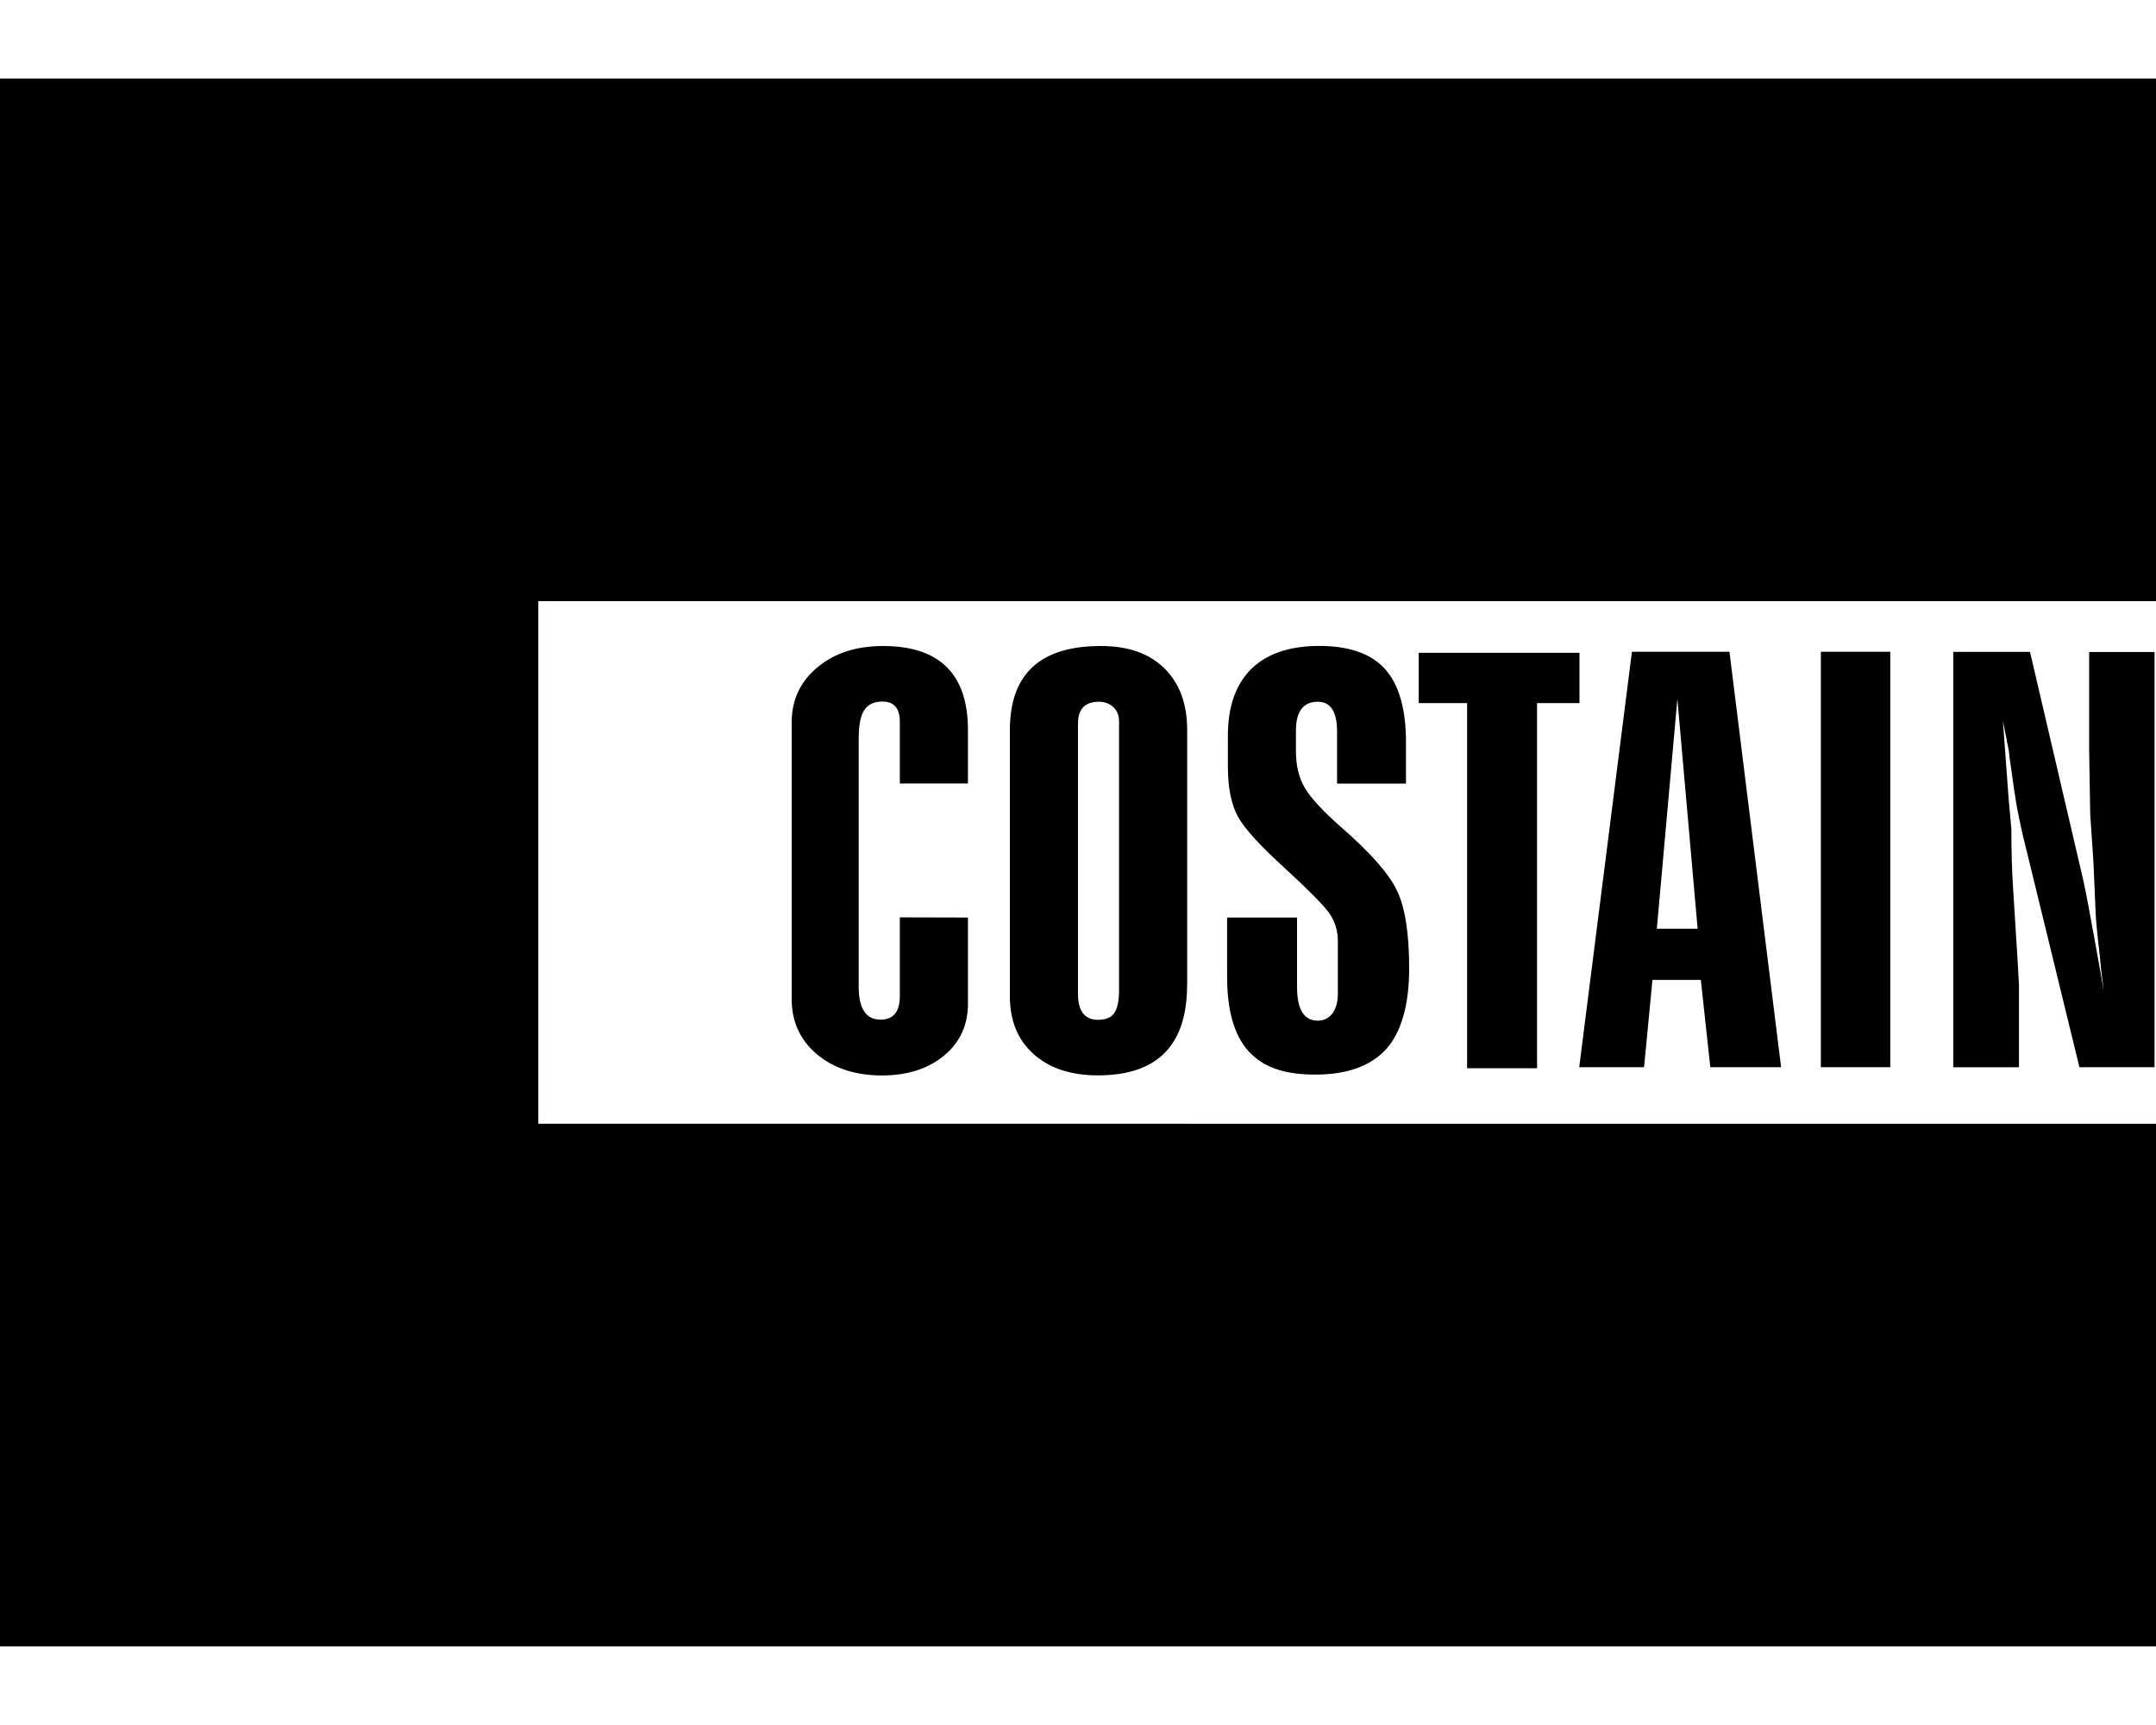
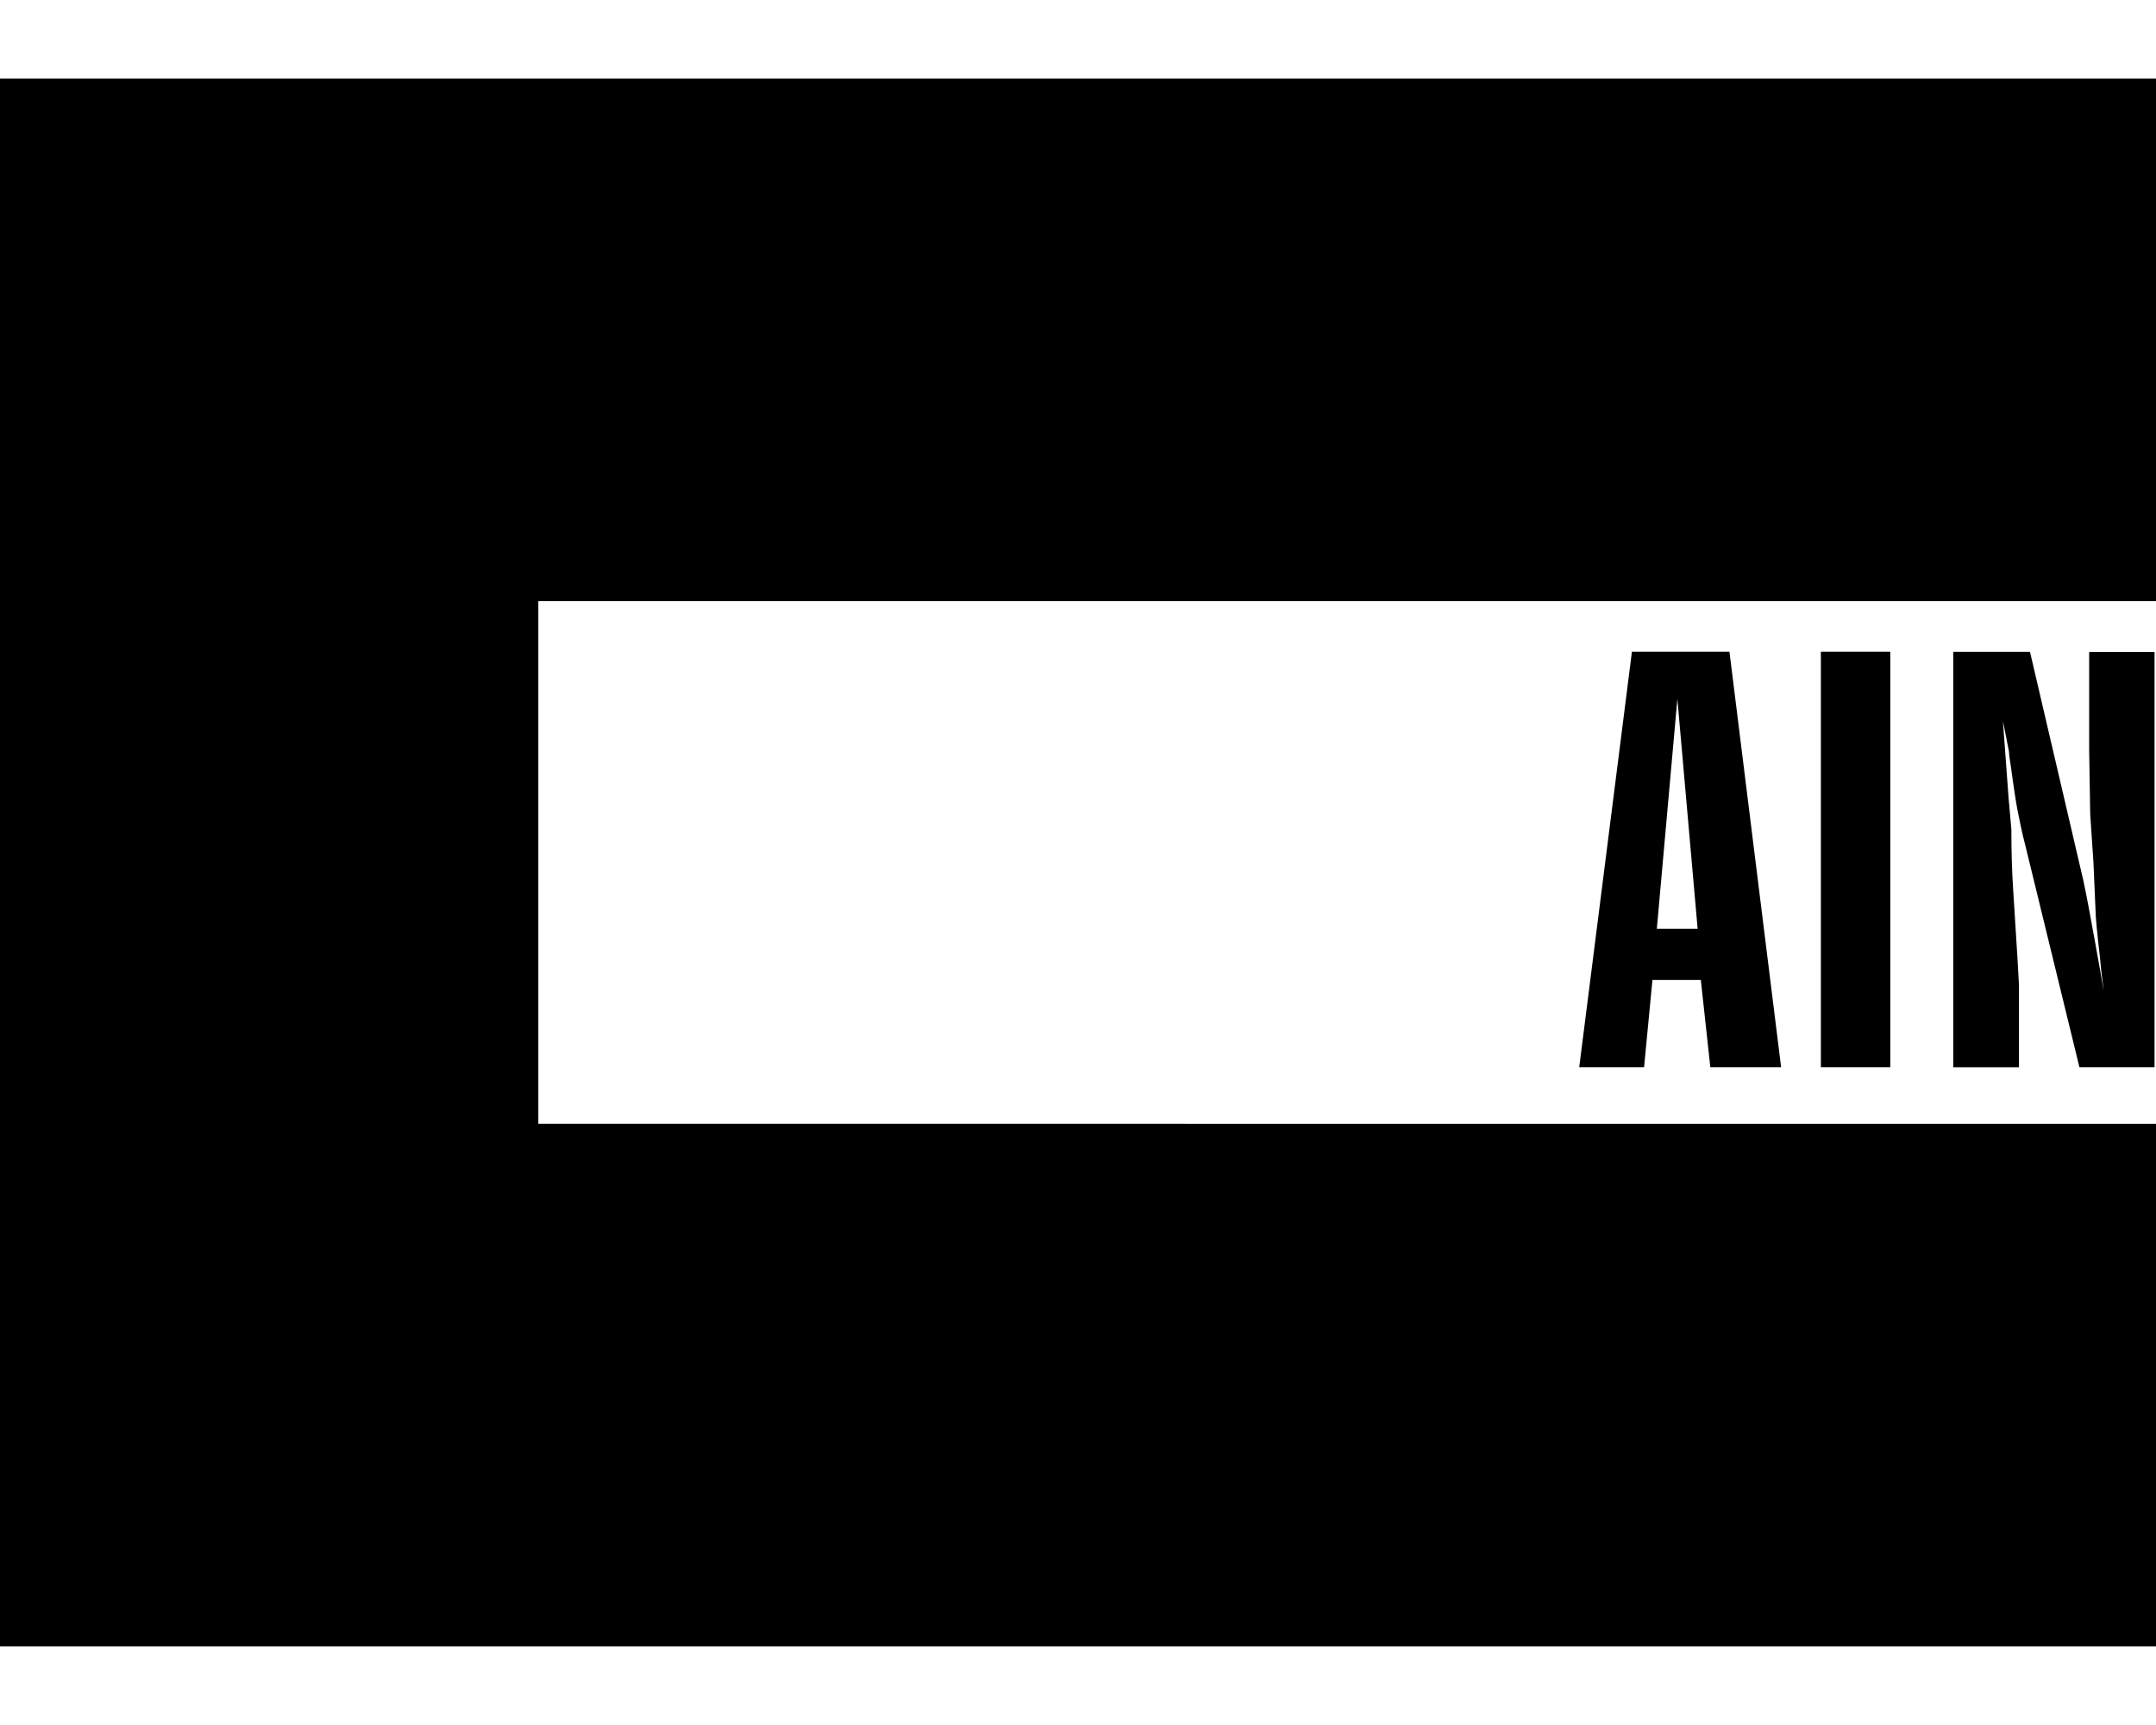
<svg xmlns="http://www.w3.org/2000/svg" id="Layer_1" data-name="Layer 1" viewBox="0 0 250 200">
  <g id="layer1">
    <g id="g3104">
-       <path id="path2557" d="M112.24,106.38v9.97c0,2.49-.91,4.49-2.76,6.03-1.85,1.54-4.26,2.31-7.24,2.31s-5.58-.82-7.52-2.46c-1.95-1.65-2.92-3.78-2.92-6.41v-32.05c0-2.59.97-4.71,2.95-6.37,1.97-1.66,4.51-2.5,7.65-2.5,6.55,0,9.84,3.25,9.84,9.75v6.19h-7.9v-7.14c0-1.57-.66-2.36-2.01-2.36-.97,0-1.66.32-2.1.97-.44.65-.66,1.76-.66,3.33v28.75c0,2.55.85,3.83,2.54,3.83,1.48,0,2.23-.91,2.23-2.73v-9.13M137.65,114.19c0,7-3.44,10.49-10.34,10.49-3.14,0-5.61-.82-7.45-2.46-1.85-1.65-2.76-3.88-2.76-6.72v-30.85c0-6.5,3.51-9.75,10.53-9.75,3.2,0,5.64.86,7.4,2.6,1.75,1.73,2.63,4.12,2.63,7.15v29.54ZM129.76,114.78v-31.17c0-.7-.25-1.25-.69-1.65-.44-.4-1-.6-1.63-.6-1.63,0-2.44.84-2.44,2.52v31.37c0,1.99.79,2.99,2.32,2.99.91,0,1.54-.27,1.88-.78.37-.52.56-1.41.56-2.67M163.03,90.85h-7.99v-6.03c0-2.31-.75-3.46-2.23-3.46-1.69,0-2.54,1.12-2.54,3.36v2.36c0,1.68.34,3.11,1.04,4.28.69,1.17,2.13,2.73,4.32,4.65,3.32,2.9,5.45,5.32,6.36,7.26.94,1.94,1.41,4.96,1.41,9.04s-.87,7.3-2.63,9.29c-1.79,1.99-4.54,2.99-8.27,2.99s-6.11-.92-7.77-2.76c-1.63-1.84-2.44-4.69-2.44-8.58v-6.87h8.11v8.03c0,2.62.79,3.93,2.41,3.93.69,0,1.26-.28,1.69-.84.41-.56.63-1.31.63-2.26v-6.14c0-1.22-.35-2.32-1.03-3.28-.72-.96-2.38-2.65-5.01-5.06-2.88-2.62-4.74-4.63-5.52-6.03-.78-1.4-1.19-3.34-1.19-5.83v-3.62c0-3.36.91-5.93,2.7-7.71,1.82-1.78,4.45-2.68,7.9-2.68s6.05.9,7.64,2.7c1.6,1.8,2.41,4.62,2.41,8.47v4.78ZM178.23,123.85h-8.11v-42.33h-5.61v-5.83h18.64v5.83h-4.92v42.33Z" />
      <path id="path2561" d="M206.53,123.73h-8.21l-1.1-10.12h-5.61l-.97,10.12h-7.52l6.11-48.16h11.31M196.85,107.68l-2.35-26.65-2.38,26.65h4.73ZM219.19,123.73h-8.05v-48.16h8.05v48.16ZM249.83,123.73h-8.71l-6.27-25.7c-.38-1.43-.66-2.85-.94-4.25-.25-1.4-.5-3.13-.78-5.19-.1-.56-.16-1.06-.19-1.53-.13-.66-.25-1.18-.31-1.57l-.38-1.89.66,8.98.32,3.57c0,2.48.06,4.88.22,7.18.44,6.94.66,10.55.66,10.86v9.55h-7.62v-48.16h8.9l6.17,26.44c.32,1.47.78,3.88,1.38,7.24.53,2.87.85,4.76,1,5.67-.22-1.71-.37-3.02-.44-3.93-.35-3-.5-4.73-.5-5.19l-.25-5.77-.38-5.67-.12-7.29v-11.49h7.58v48.16Z" />
      <path id="path2565" d="M250,69.7V9.11H0v181.77h250v-60.59H62.42v-60.59h187.58Z" />
    </g>
  </g>
</svg>